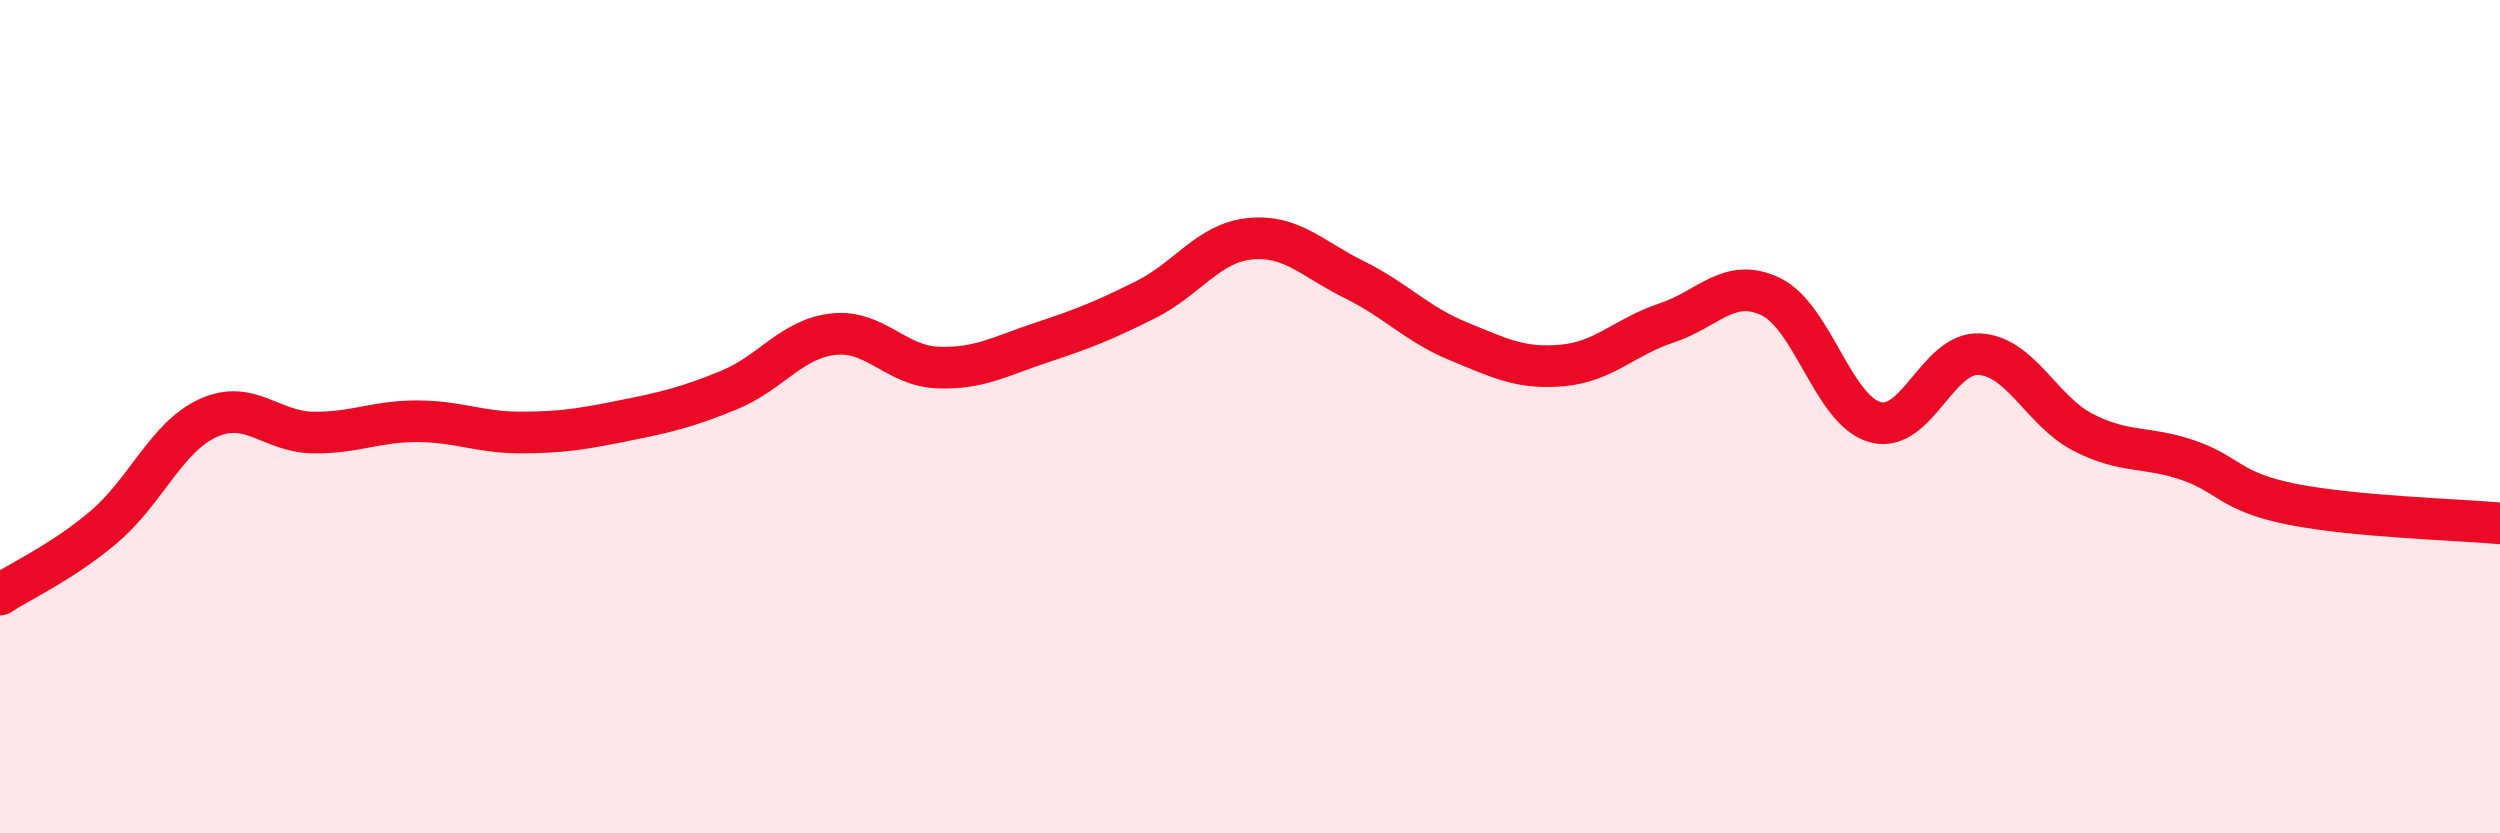
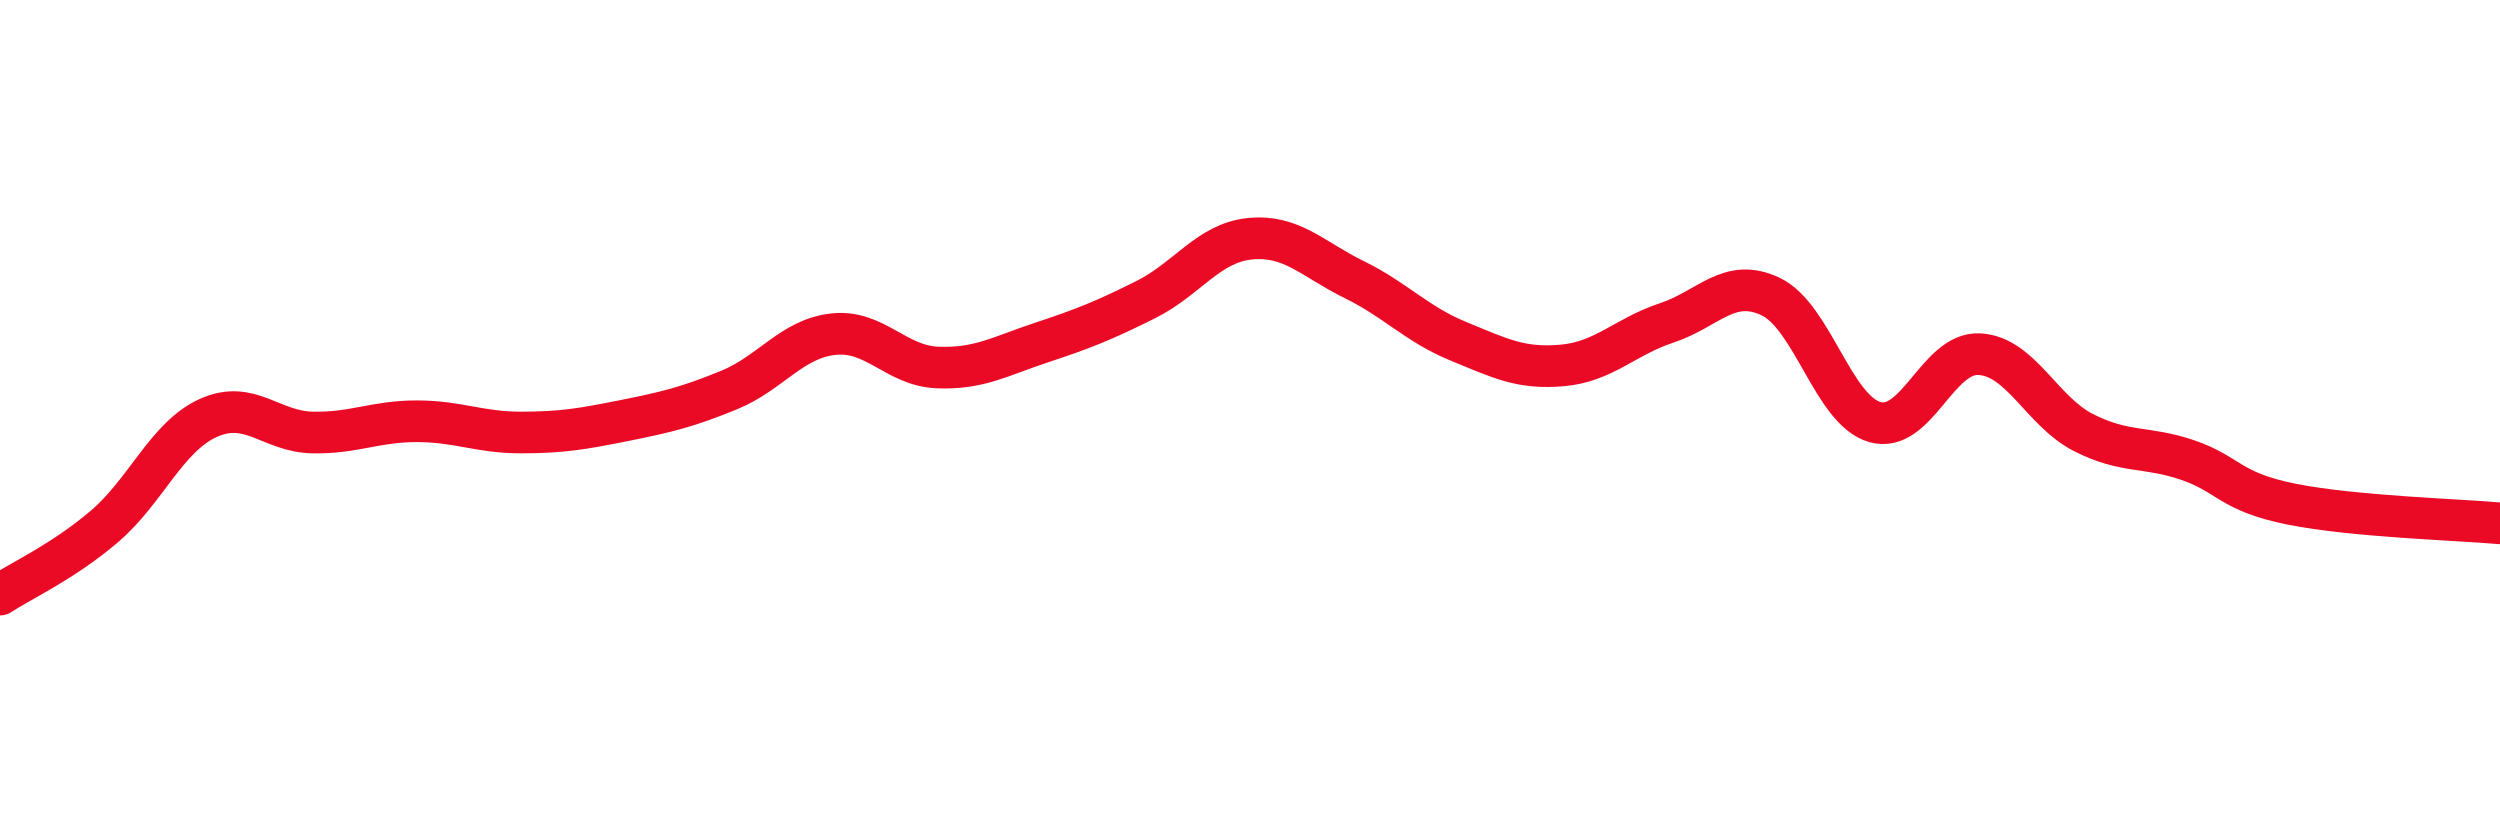
<svg xmlns="http://www.w3.org/2000/svg" width="60" height="20" viewBox="0 0 60 20">
-   <path d="M 0,14.27 C 0.5,13.94 1.5,13.49 2.5,12.64 C 3.5,11.79 4,10.48 5,10.03 C 6,9.58 6.5,10.36 7.5,10.38 C 8.5,10.4 9,10.11 10,10.11 C 11,10.11 11.5,10.38 12.5,10.38 C 13.5,10.38 14,10.29 15,10.09 C 16,9.89 16.5,9.77 17.5,9.36 C 18.5,8.95 19,8.13 20,8.02 C 21,7.91 21.5,8.78 22.5,8.82 C 23.5,8.86 24,8.55 25,8.22 C 26,7.89 26.5,7.69 27.5,7.19 C 28.5,6.69 29,5.83 30,5.73 C 31,5.63 31.5,6.22 32.5,6.71 C 33.5,7.2 34,7.78 35,8.19 C 36,8.6 36.5,8.86 37.5,8.77 C 38.5,8.68 39,8.08 40,7.75 C 41,7.42 41.5,6.64 42.5,7.12 C 43.5,7.6 44,9.85 45,10.13 C 46,10.41 46.5,8.45 47.5,8.5 C 48.5,8.55 49,9.87 50,10.38 C 51,10.89 51.5,10.7 52.5,11.04 C 53.5,11.38 53.5,11.8 55,12.1 C 56.5,12.4 59,12.47 60,12.56L60 20L0 20Z" fill="#EB0A25" opacity="0.1" stroke-linecap="round" stroke-linejoin="round" />
  <path d="M 0,14.27 C 0.5,13.94 1.5,13.49 2.5,12.64 C 3.5,11.79 4,10.48 5,10.03 C 6,9.58 6.5,10.36 7.5,10.38 C 8.5,10.4 9,10.11 10,10.11 C 11,10.11 11.5,10.38 12.5,10.38 C 13.5,10.38 14,10.29 15,10.09 C 16,9.89 16.5,9.77 17.5,9.36 C 18.5,8.95 19,8.13 20,8.02 C 21,7.91 21.5,8.78 22.5,8.82 C 23.5,8.86 24,8.55 25,8.22 C 26,7.89 26.5,7.69 27.5,7.19 C 28.5,6.69 29,5.83 30,5.73 C 31,5.63 31.5,6.22 32.5,6.71 C 33.5,7.2 34,7.78 35,8.19 C 36,8.6 36.5,8.86 37.5,8.77 C 38.5,8.68 39,8.08 40,7.75 C 41,7.42 41.5,6.64 42.5,7.12 C 43.5,7.6 44,9.85 45,10.13 C 46,10.41 46.5,8.45 47.5,8.5 C 48.5,8.55 49,9.87 50,10.38 C 51,10.89 51.5,10.7 52.5,11.04 C 53.5,11.38 53.5,11.8 55,12.1 C 56.5,12.4 59,12.47 60,12.56" stroke="#EB0A25" stroke-width="1" fill="none" stroke-linecap="round" stroke-linejoin="round" />
</svg>